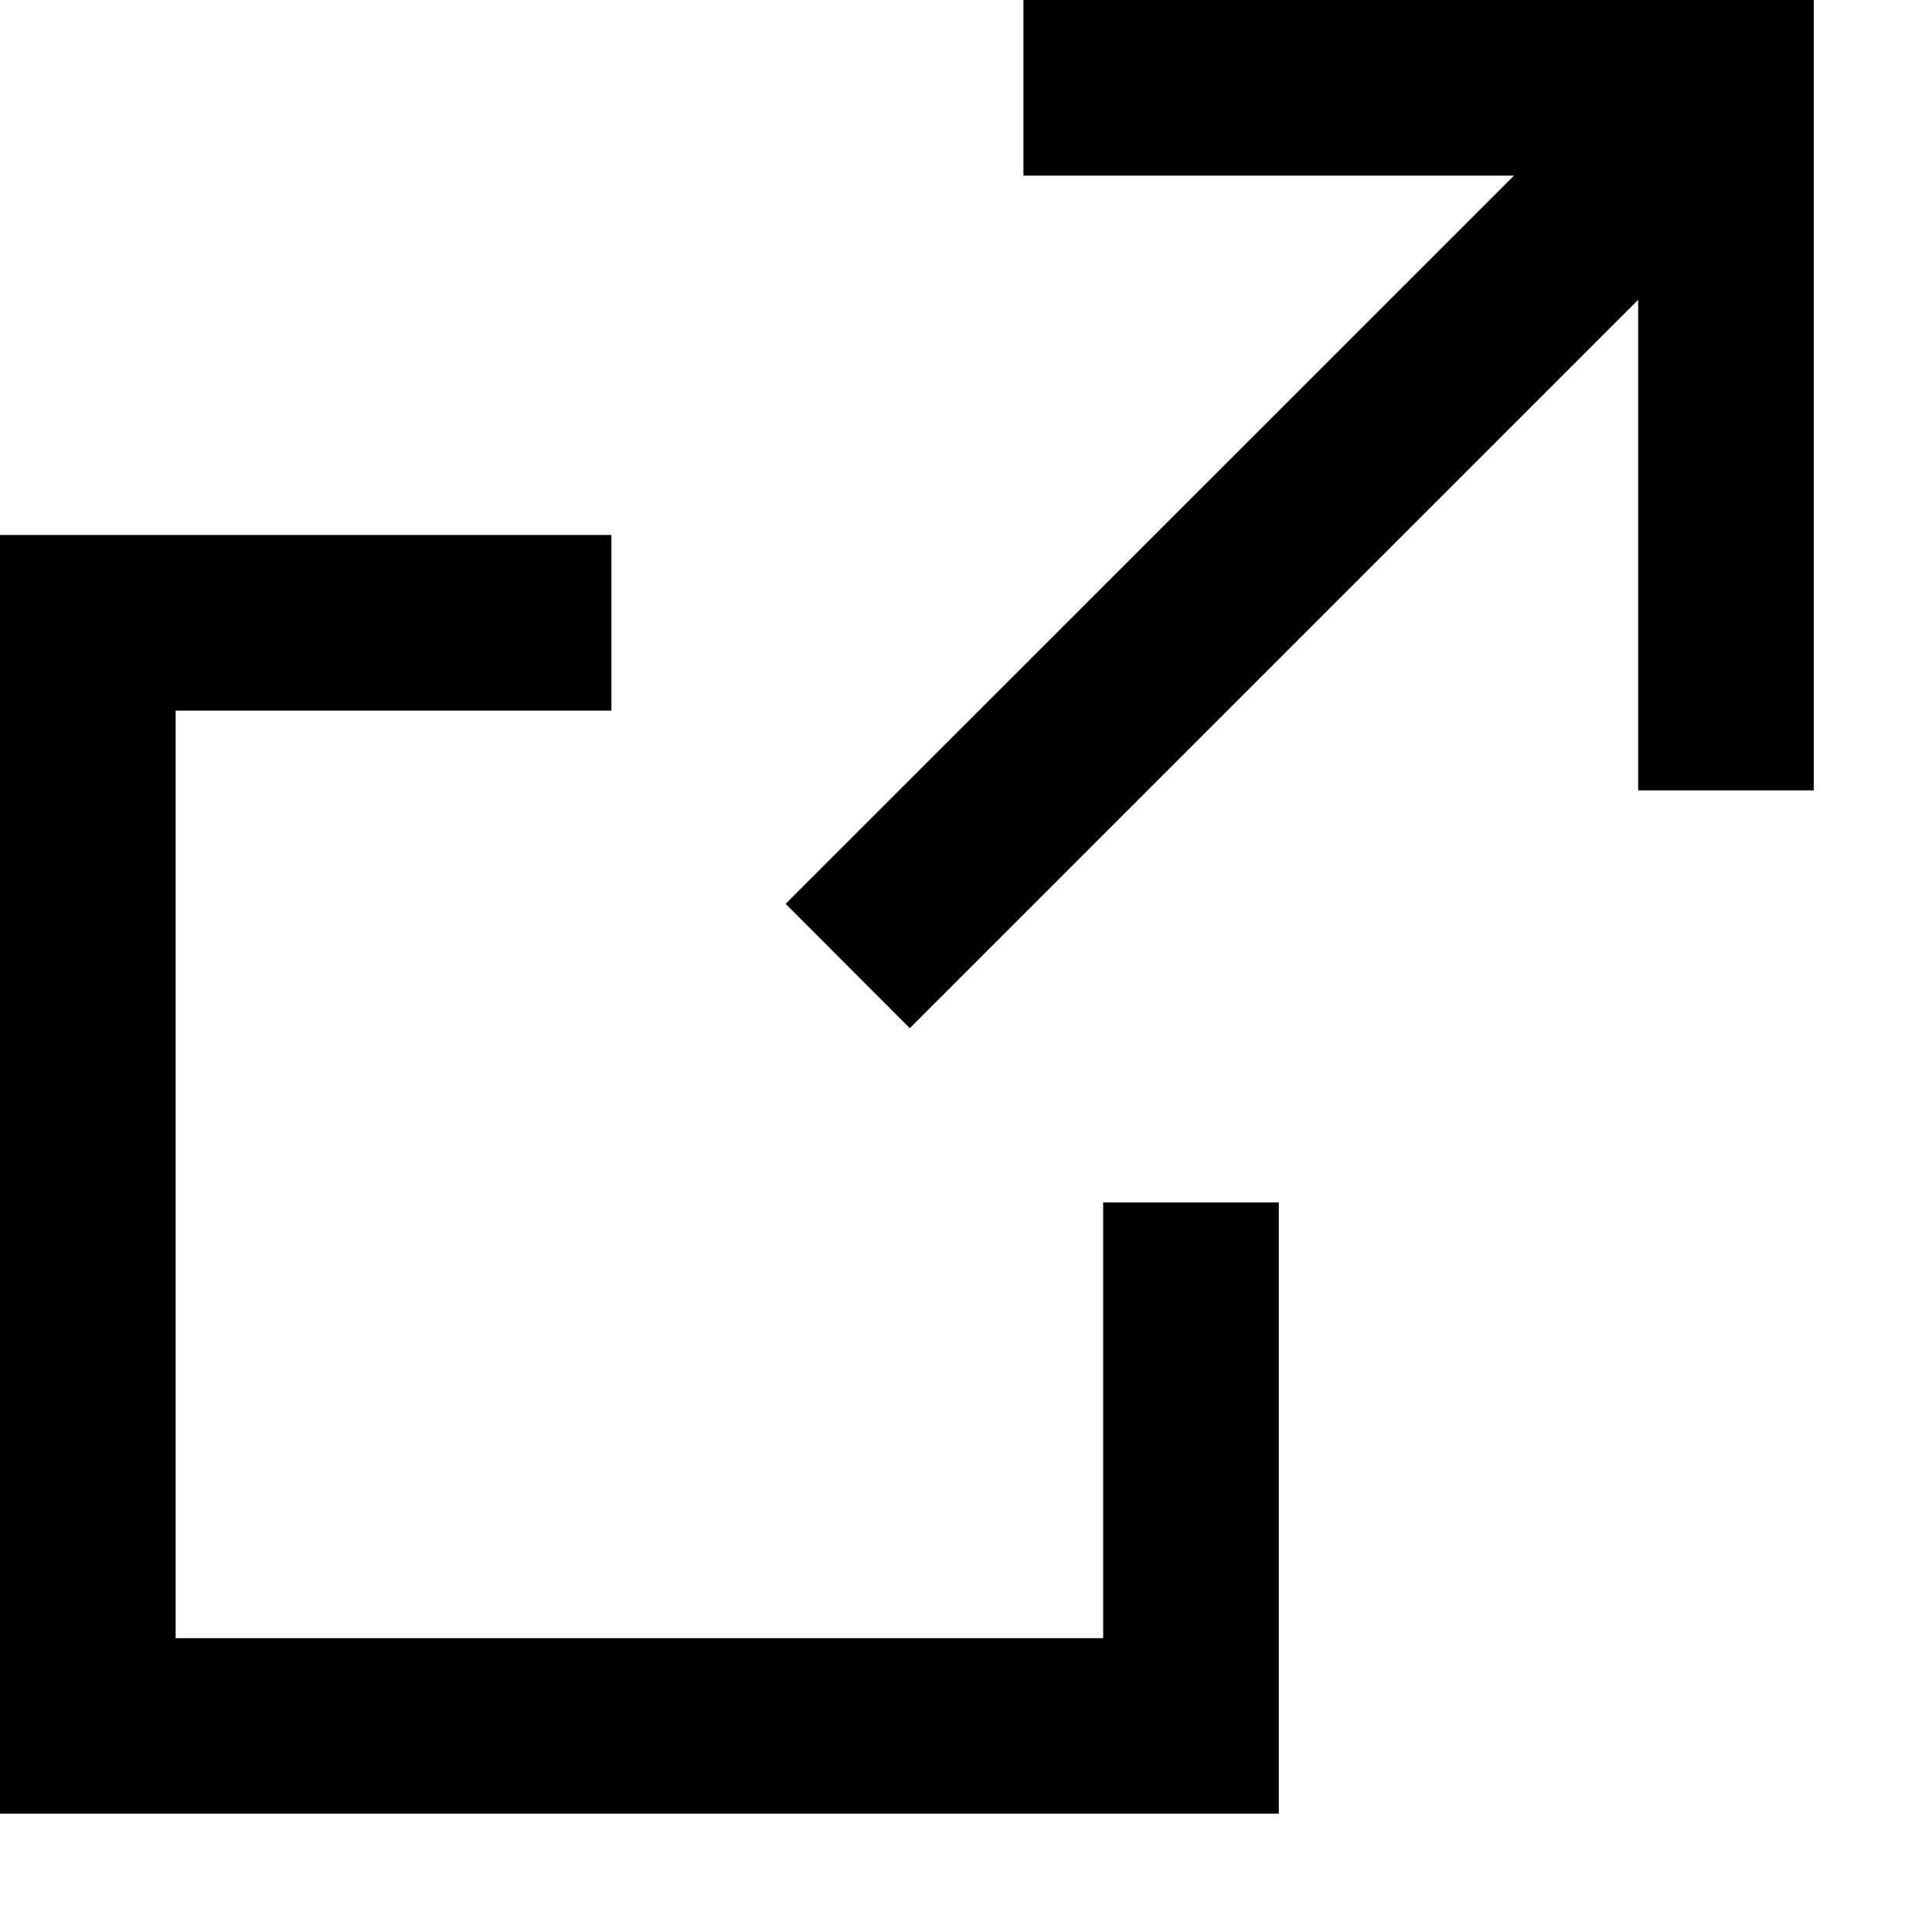
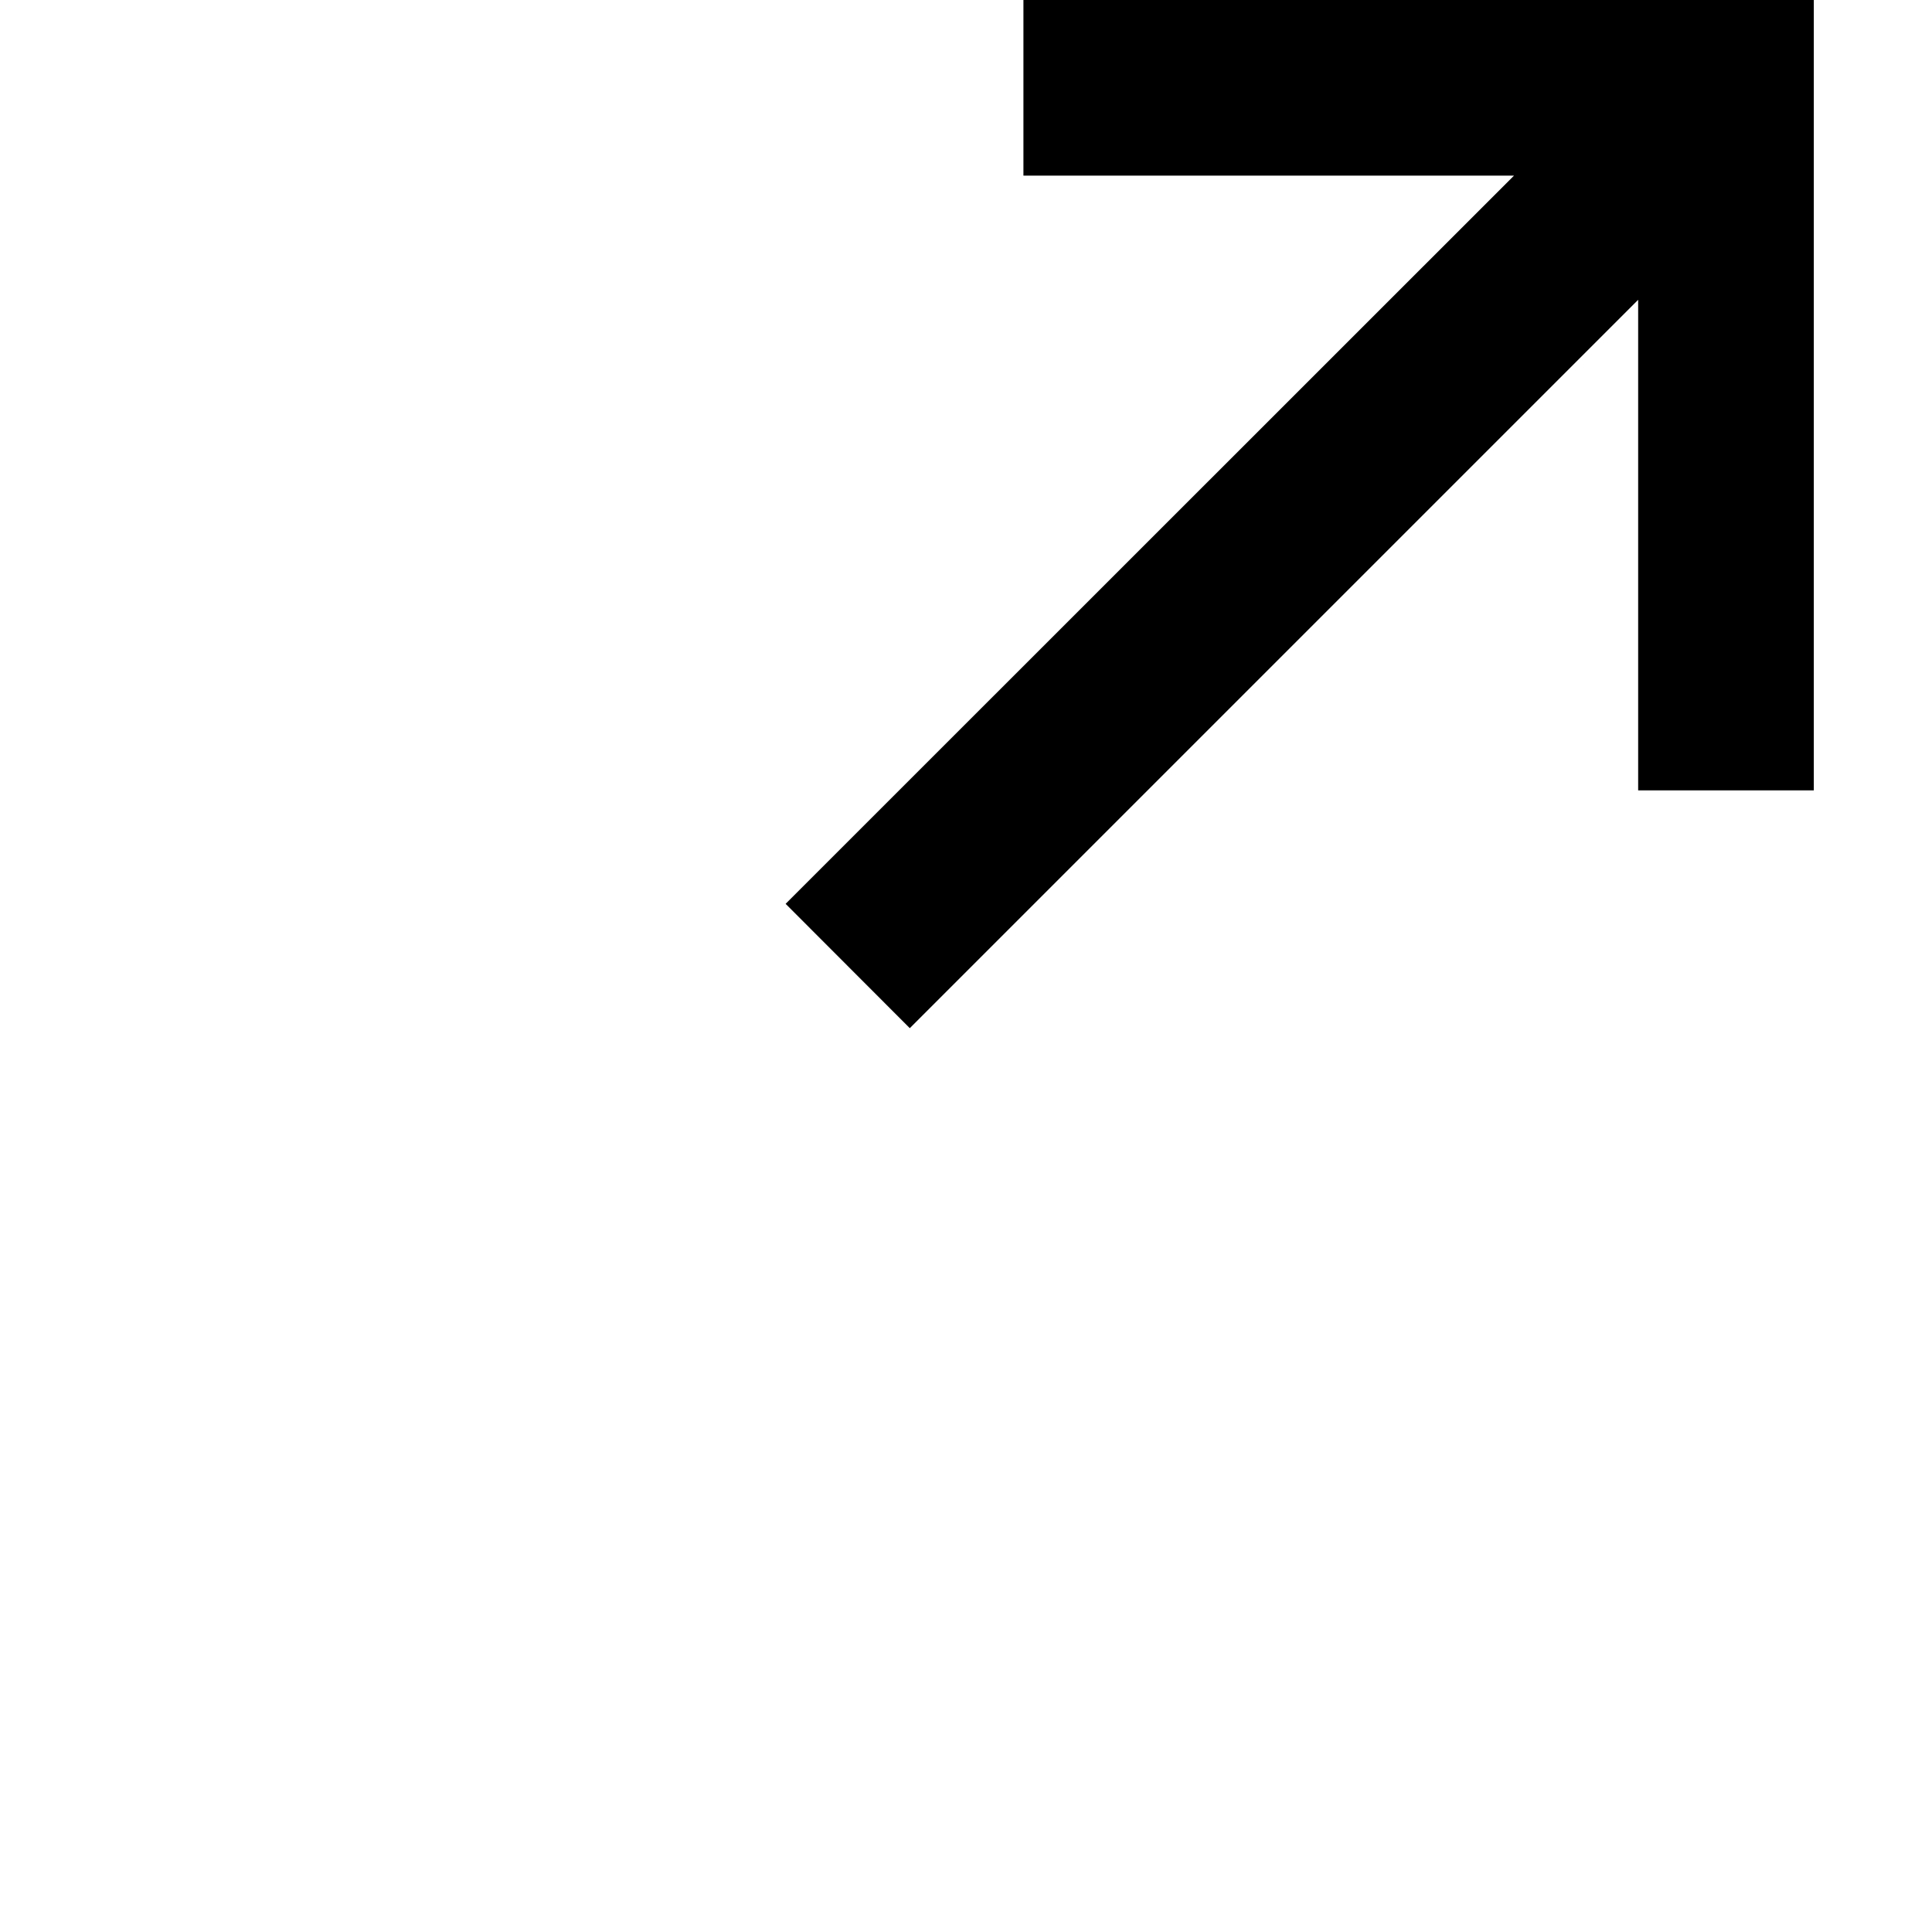
<svg xmlns="http://www.w3.org/2000/svg" width="11" height="11" viewBox="0 0 11 11" fill="none">
  <path d="M5.827 0v1H8.62L4.473 5.146l.707.708 4.147-4.147V4.5h1V0h-4.5Z" fill="#000" />
-   <path d="M6.281 9.327H1V4.046h2.481v-1H0v7.28h7.281v-3.48h-1v2.48Z" fill="#000" />
</svg>